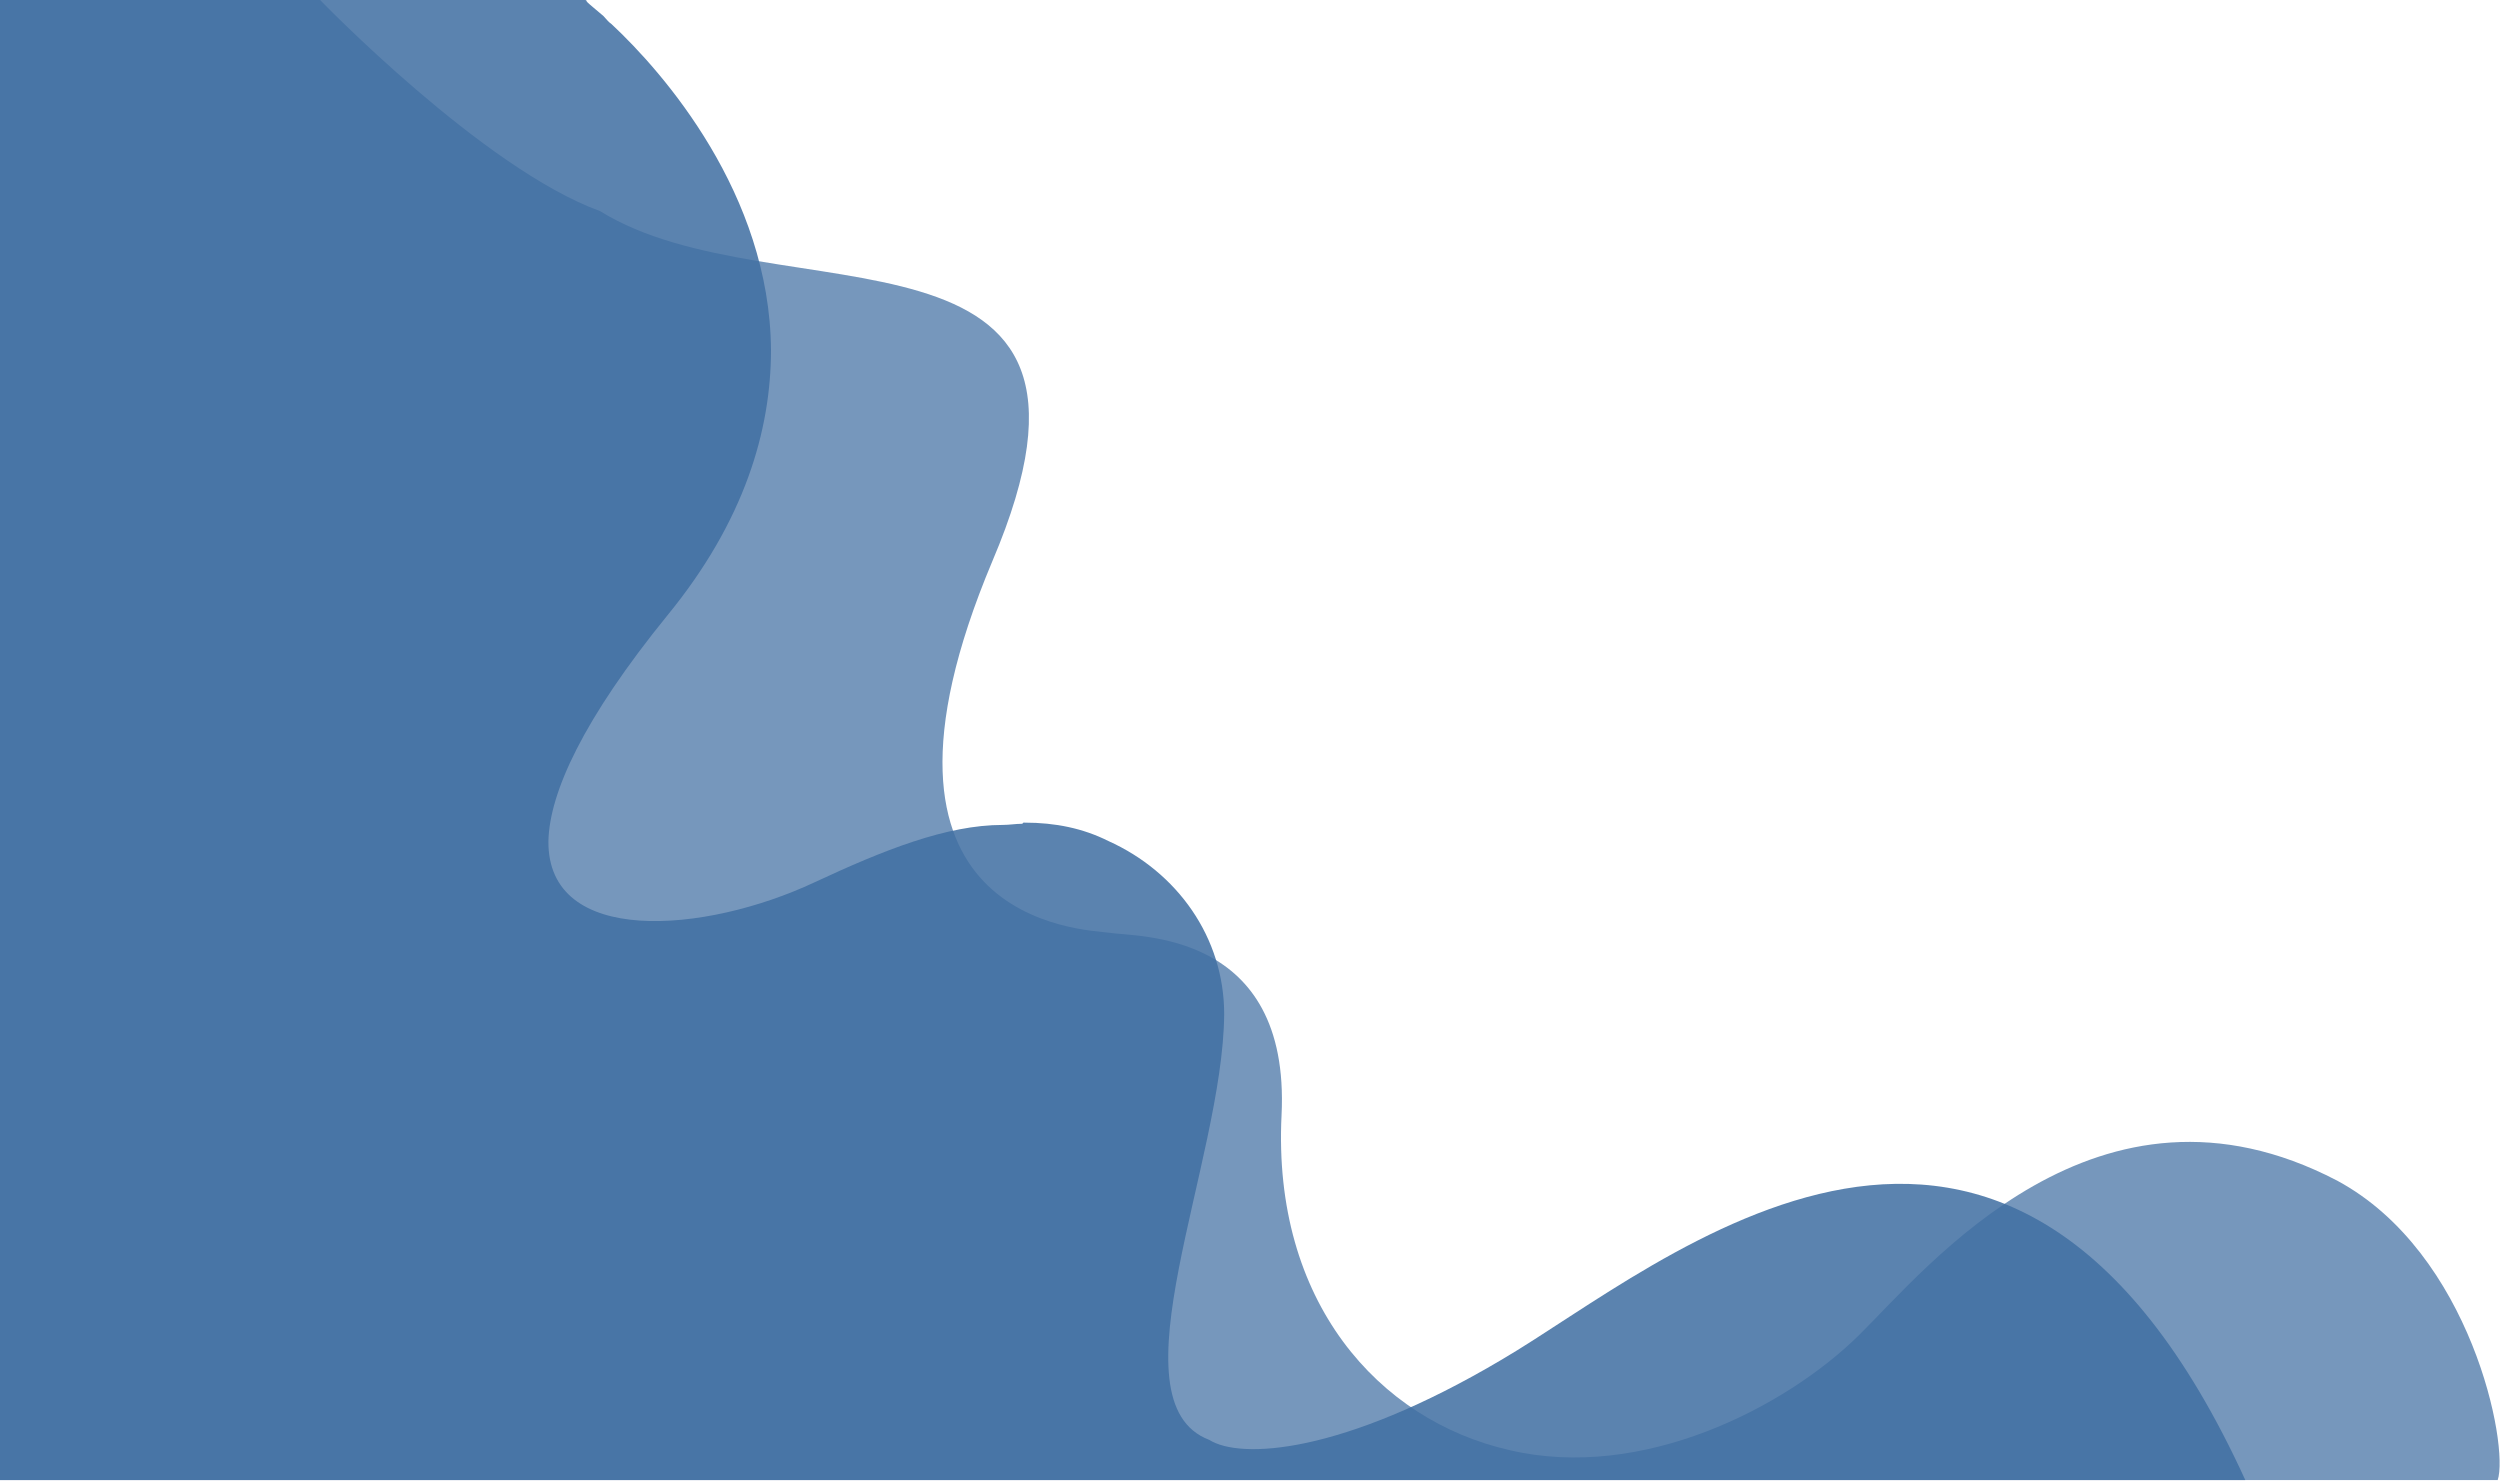
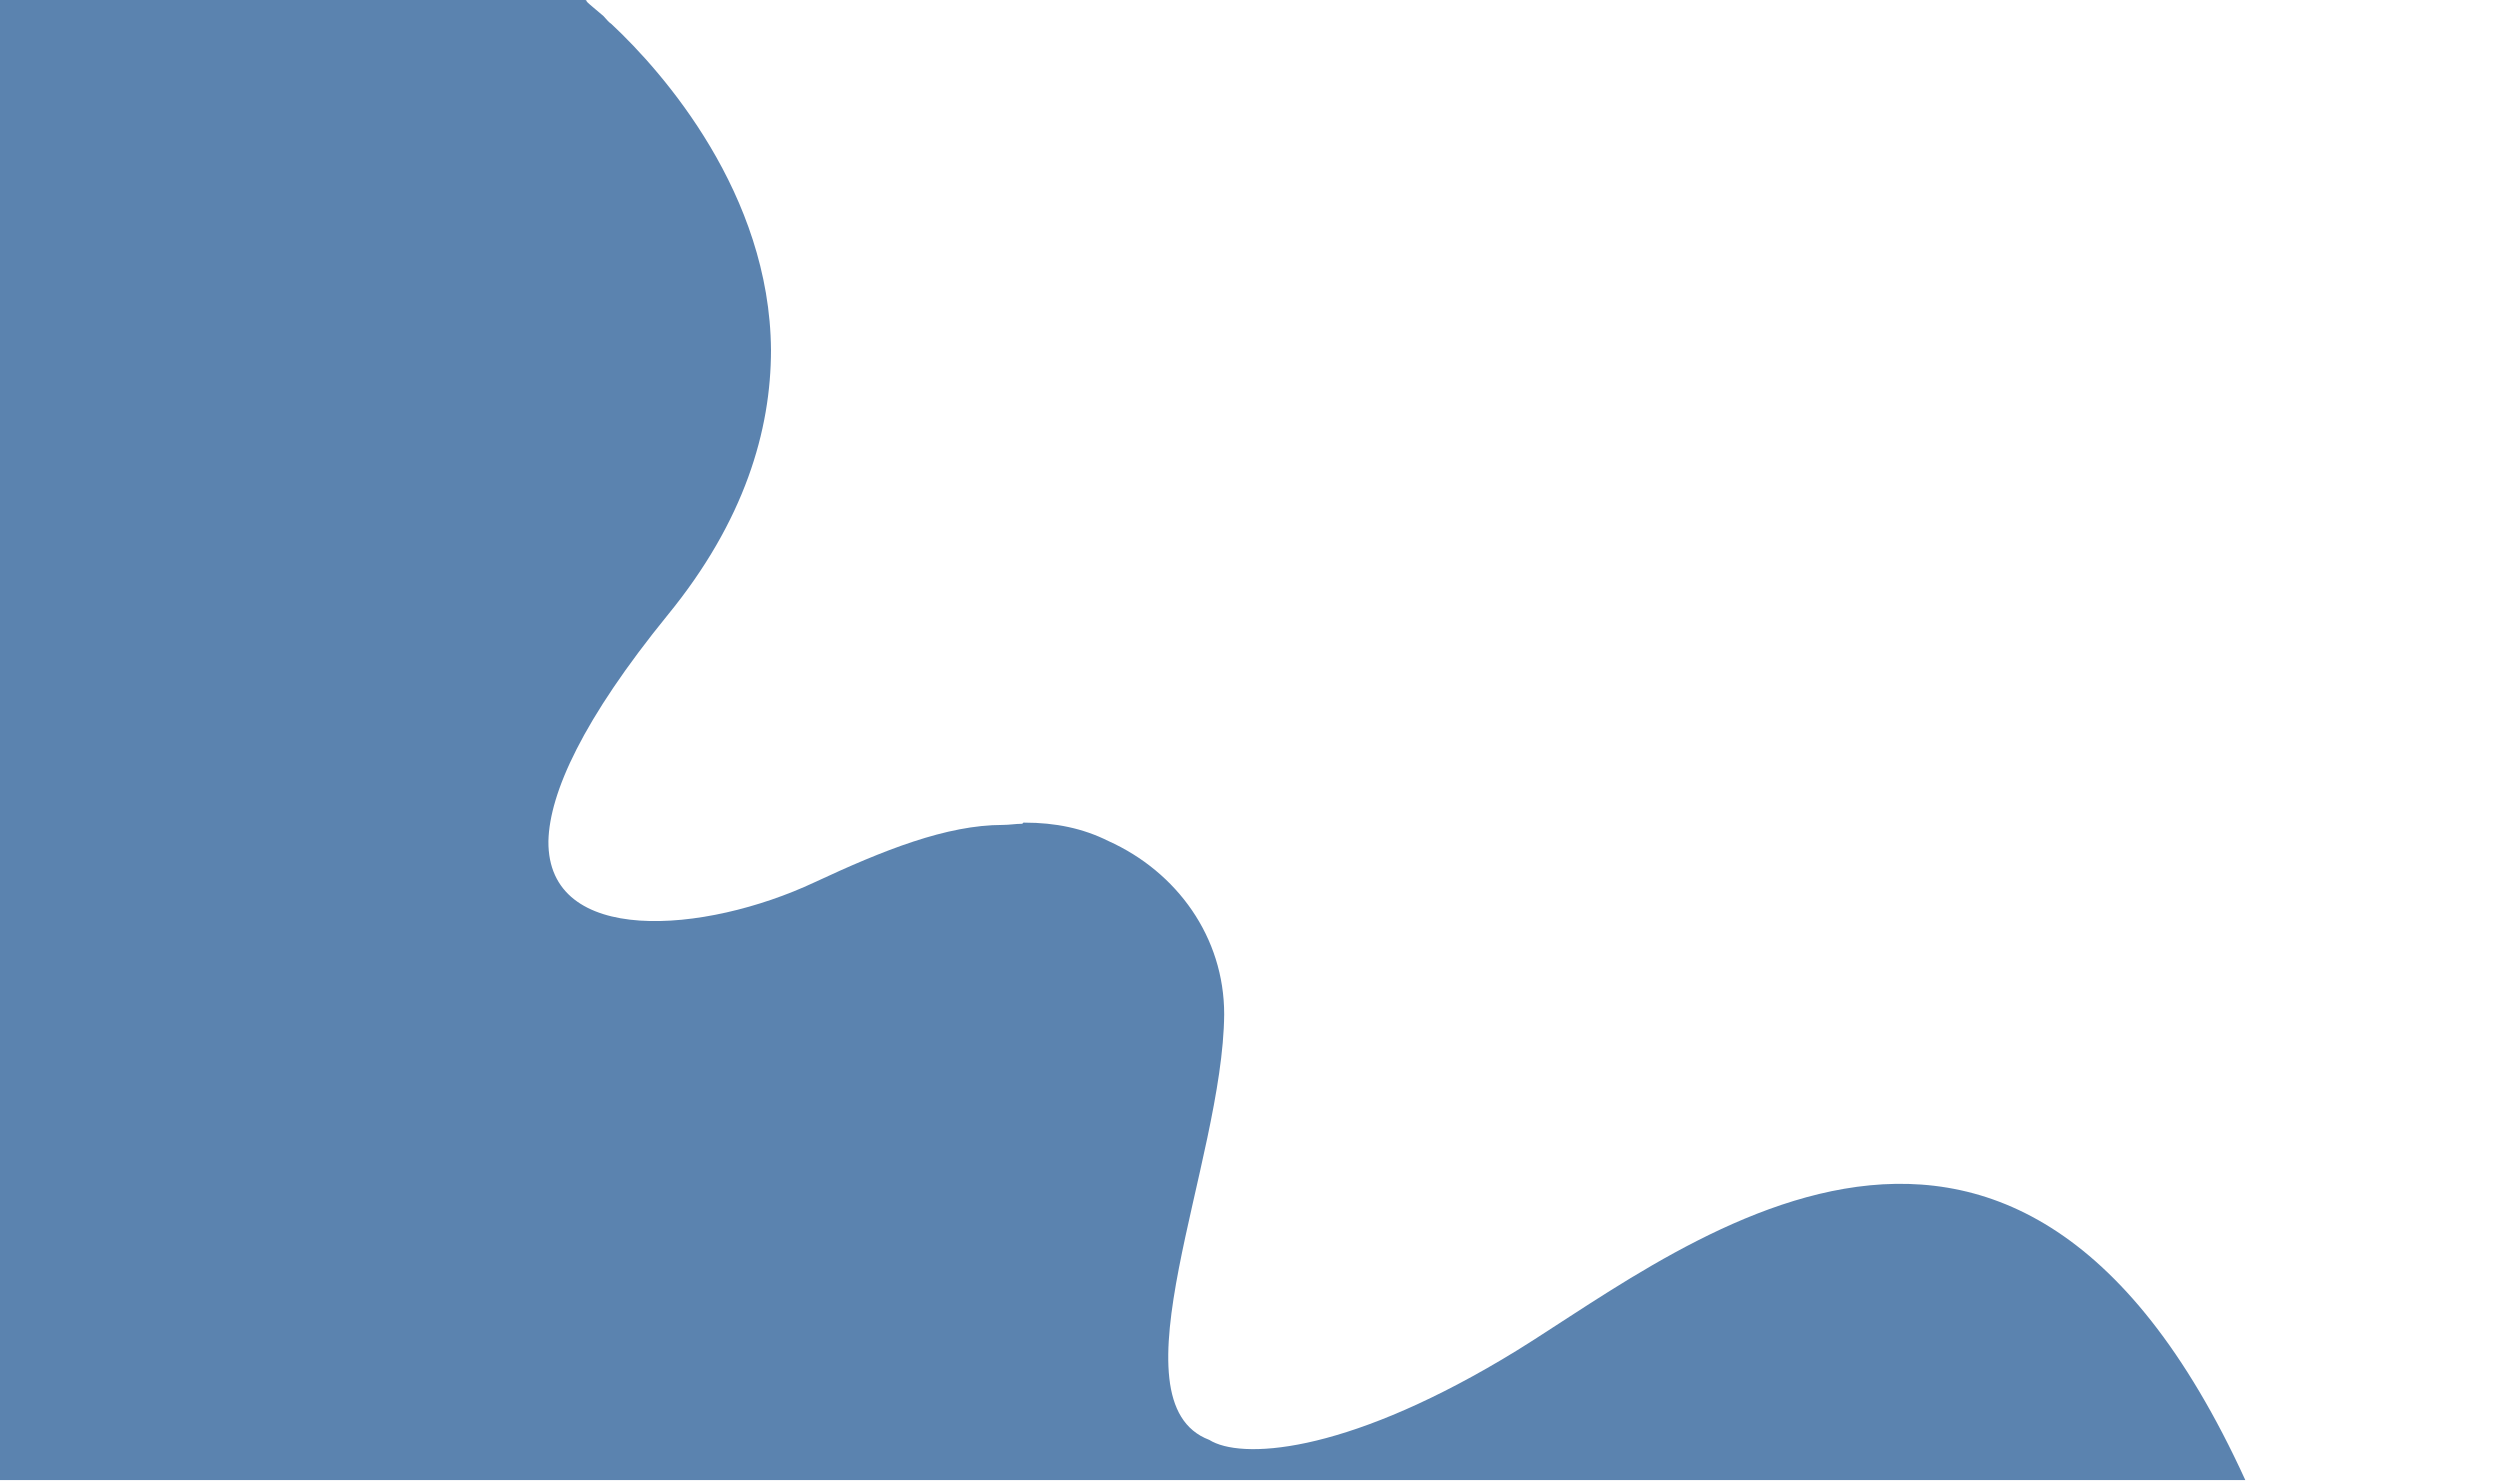
<svg xmlns="http://www.w3.org/2000/svg" version="1.1" id="Layer_1" x="0px" y="0px" viewBox="0 0 217.9 129.1" style="enable-background:new 0 0 217.9 129.1;" xml:space="preserve">
  <style type="text/css">
	.st0{opacity:0.86;fill:#4270A3;}
	.st1{opacity:0.72;fill:#4270A3;}
</style>
  <g id="XMLID_4_">
-     <path id="XMLID_19_" class="st0" d="M195.7,129C173,129,0,129,0,129l0,0C0,129,173.2,129,195.7,129C195.8,129,195.8,129,195.7,129z   " />
-     <path id="XMLID_22_" class="st1" d="M203.7,102.9c-20.9-10.9-35.7,7.6-41.7,13.5c-6.4,6.3-18.9,12.7-30.4,10   c-11.5-2.6-20.7-13-19.9-29.2c0.8-16.2-12.7-15.5-15-15.9c-2.3-0.3-23.5-0.8-10.2-32.4c13.4-31.5-18.9-21-34.2-30.5   C42.1,14.7,27.9,0,27.9,0H0v129c0,0,208.7,0,217.7,0C218.7,126,215.4,109.2,203.7,102.9z" />
-     <path id="XMLID_28_" class="st0" d="M52.6,1.4c0.2,0.2,0.5,0.4,0.7,0.7C53.1,1.8,52.8,1.6,52.6,1.4z" />
+     <path id="XMLID_19_" class="st0" d="M195.7,129C173,129,0,129,0,129l0,0C195.8,129,195.8,129,195.7,129z   " />
    <path id="XMLID_33_" class="st0" d="M51,0c0,0,0.1,0.1,0.2,0.1C51.1,0.1,51.1,0,51,0z" />
    <path id="XMLID_3_" class="st0" d="M130.9,118.5c-14,8.3-22.8,8.7-25.5,7c-8.7-3.3,1.2-24.2,1.3-37.1c0-6.7-4.1-12.4-10.1-15.1   c-2.2-1.1-4.6-1.6-7.3-1.6c0,0,0,0-0.1,0c0,0-0.1,0.1-0.1,0.1c-0.6,0-1.1,0.1-1.7,0.1c0,0,0,0,0,0c-4.9,0-10.4,2.2-16.4,5   c-9.6,4.5-23.3,5.6-23.2-3.6c0.1-4.2,3-10.6,10.4-19.7c6.7-8.2,9-16.1,9-23.1C67.1,16.9,57.8,6.3,53.3,2.1   c-0.3-0.2-0.5-0.5-0.7-0.7c-0.7-0.6-1.2-1-1.4-1.2C51.1,0.1,51.1,0,51,0c0,0,0,0,0,0H0v129c0,0,173,0,195.7,0   C174.9,83.5,144.9,110.3,130.9,118.5z" />
  </g>
</svg>